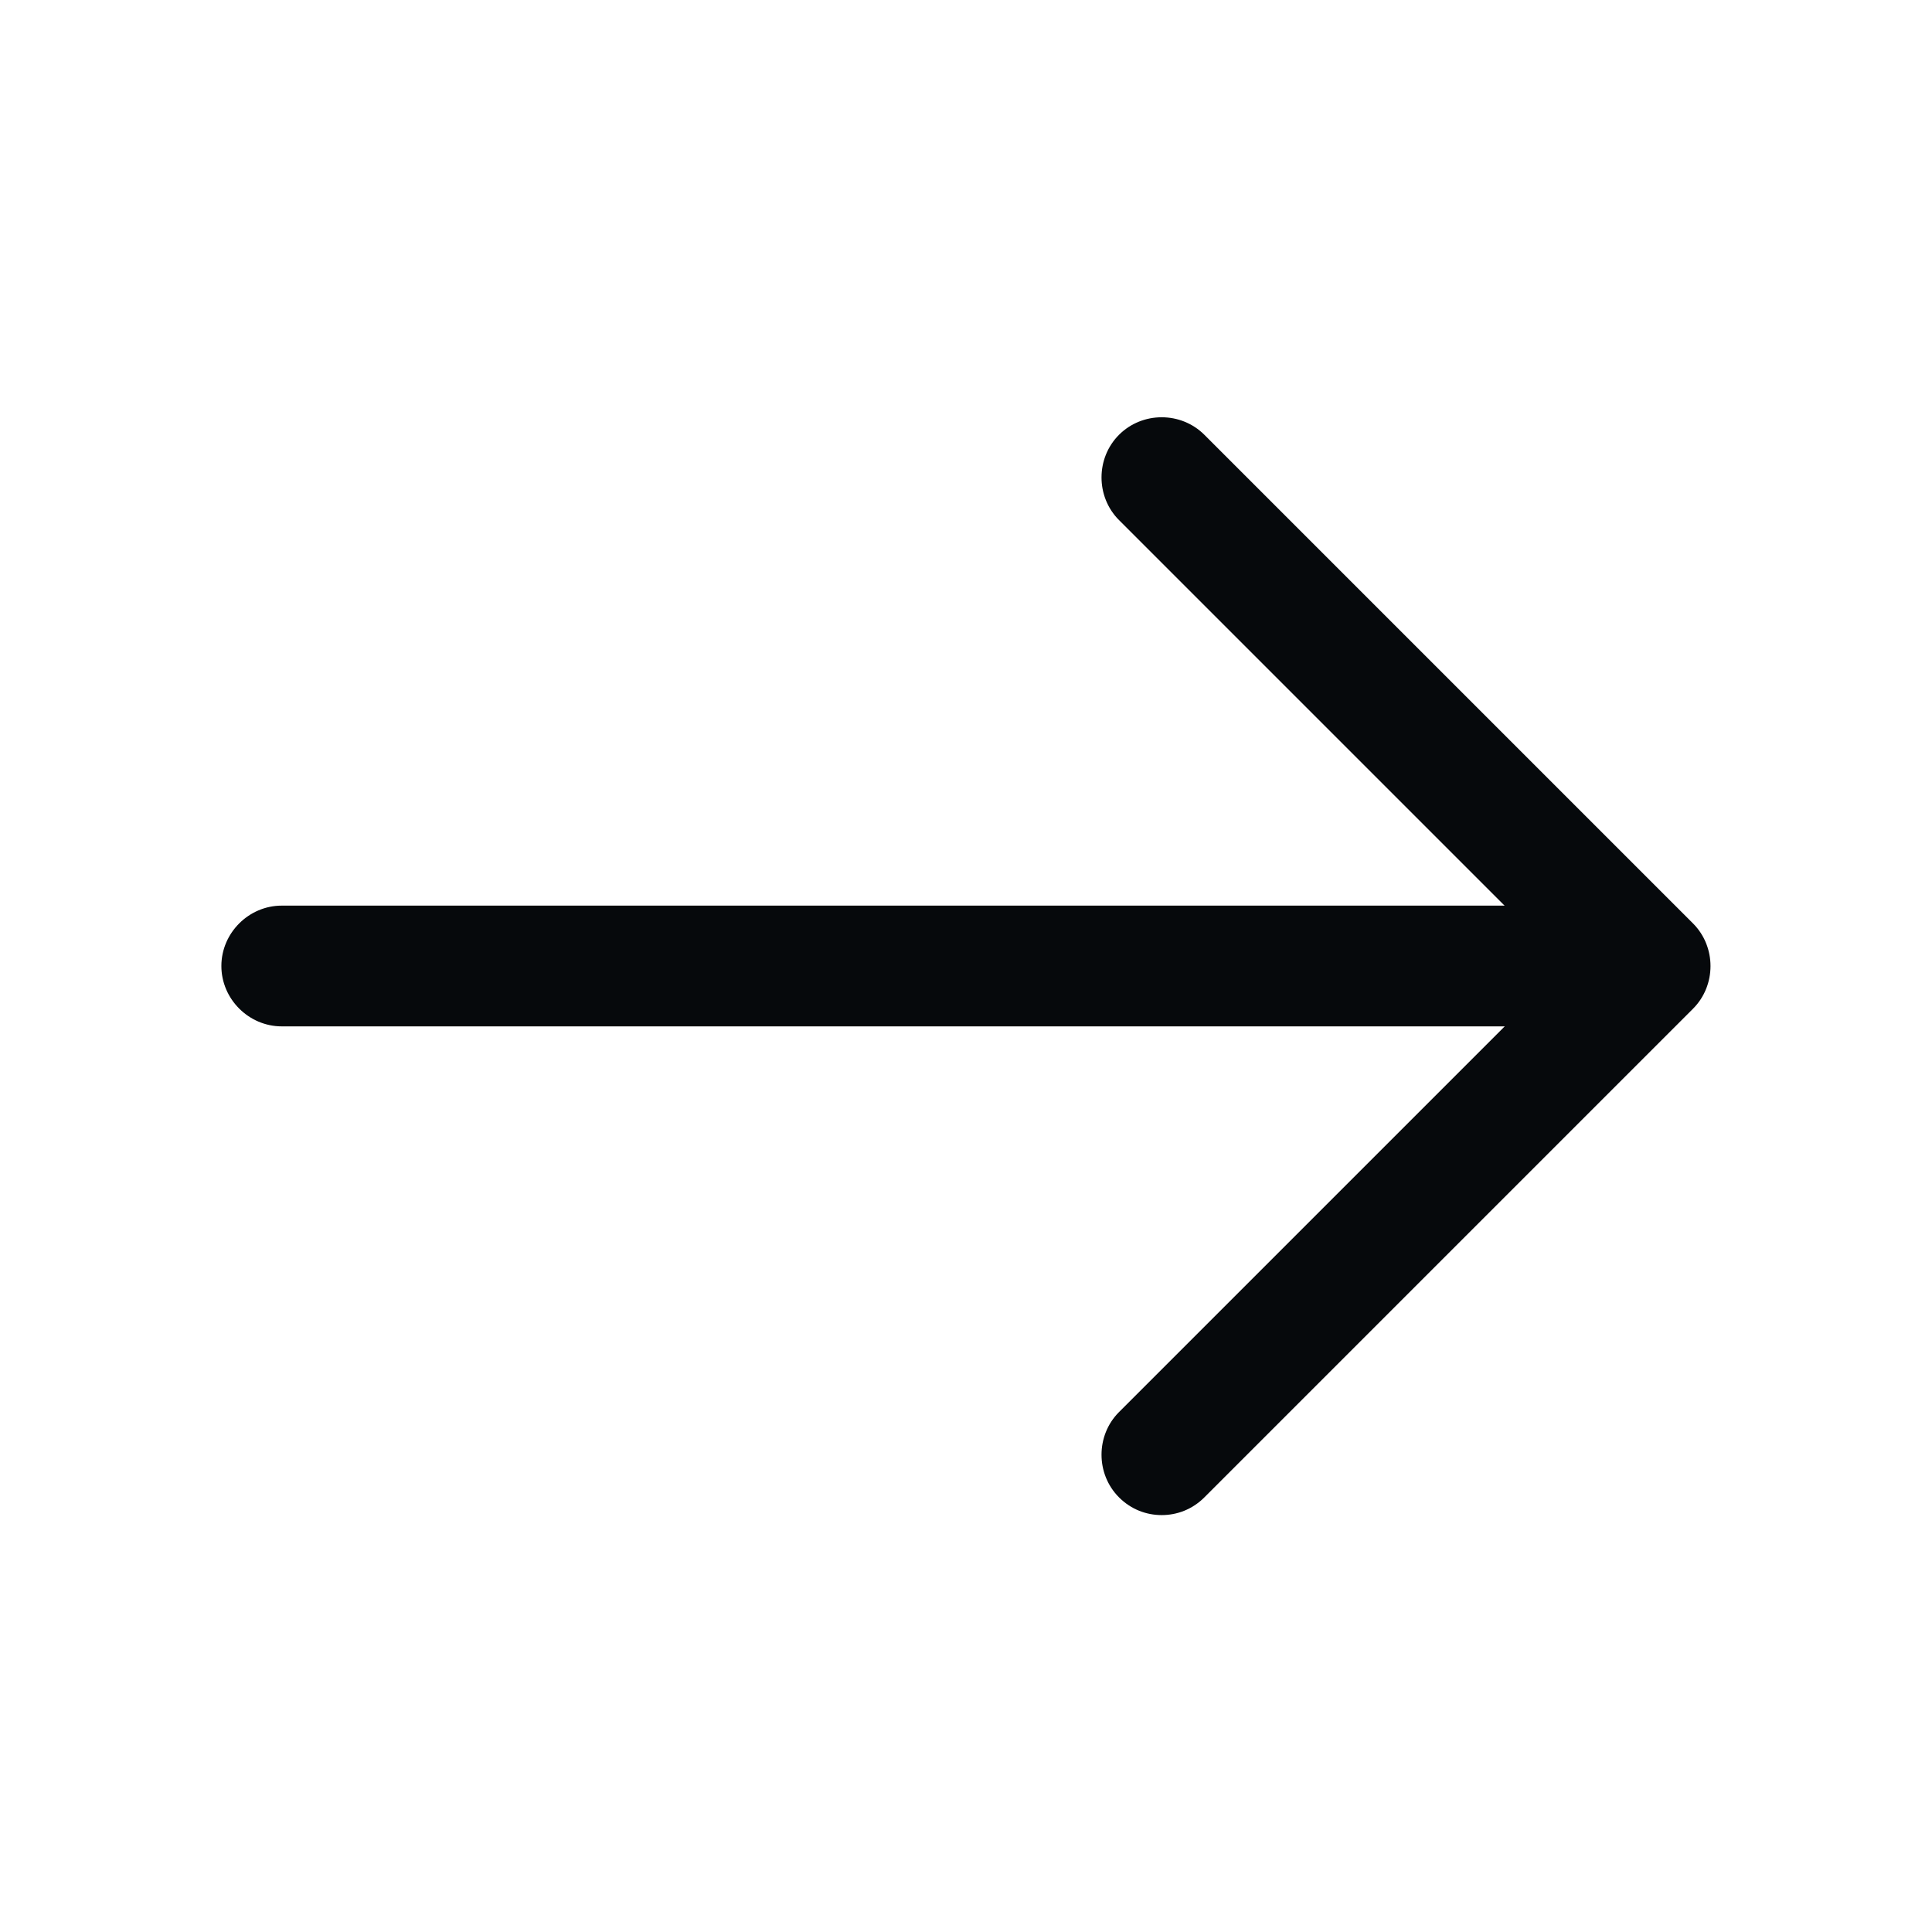
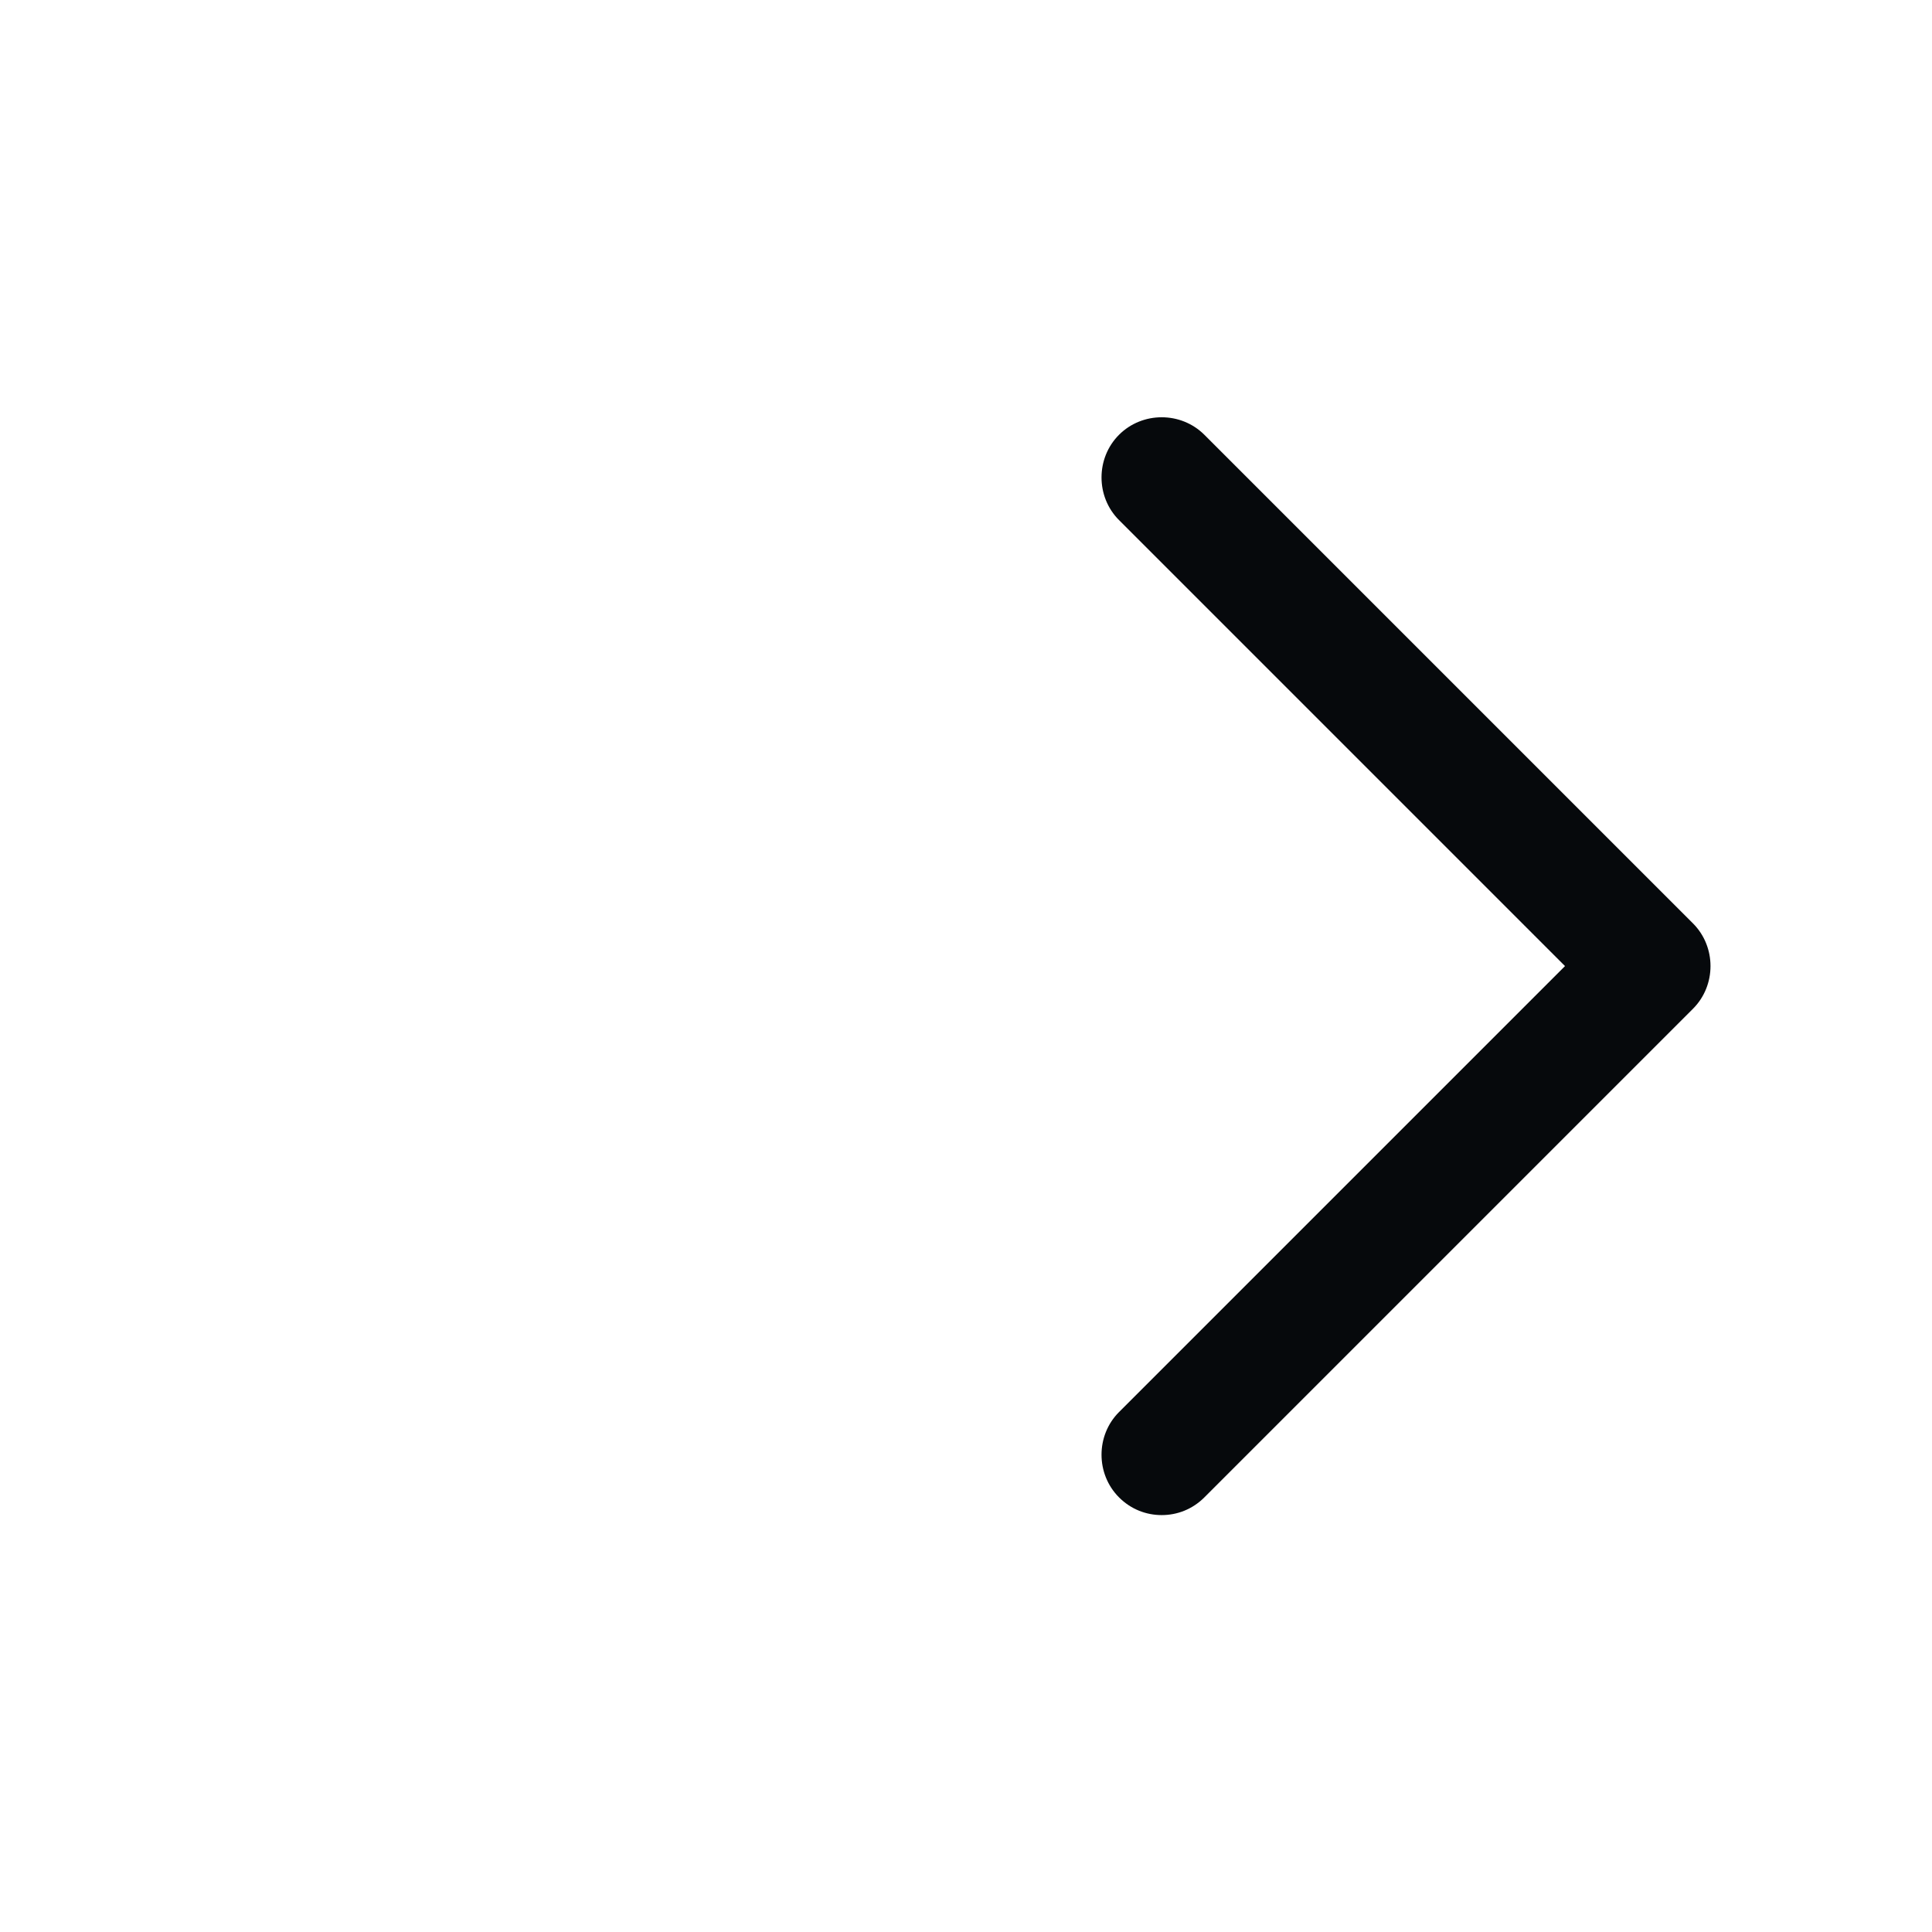
<svg xmlns="http://www.w3.org/2000/svg" width="24" height="24" viewBox="0 0 24 24" fill="none">
  <path d="M14.431 18.821C14.241 18.821 14.051 18.751 13.901 18.601C13.611 18.311 13.611 17.831 13.901 17.541L19.441 12.001L13.901 6.461C13.611 6.171 13.611 5.691 13.901 5.401C14.191 5.111 14.671 5.111 14.961 5.401L21.031 11.471C21.321 11.761 21.321 12.241 21.031 12.531L14.961 18.601C14.811 18.751 14.621 18.821 14.431 18.821Z" fill="#06090C" />
-   <path d="M20.33 12.75H3.5C3.09 12.75 2.75 12.41 2.75 12C2.75 11.59 3.09 11.25 3.5 11.25H20.33C20.74 11.25 21.08 11.59 21.08 12C21.08 12.41 20.74 12.75 20.33 12.75Z" fill="#06090C" />
</svg>